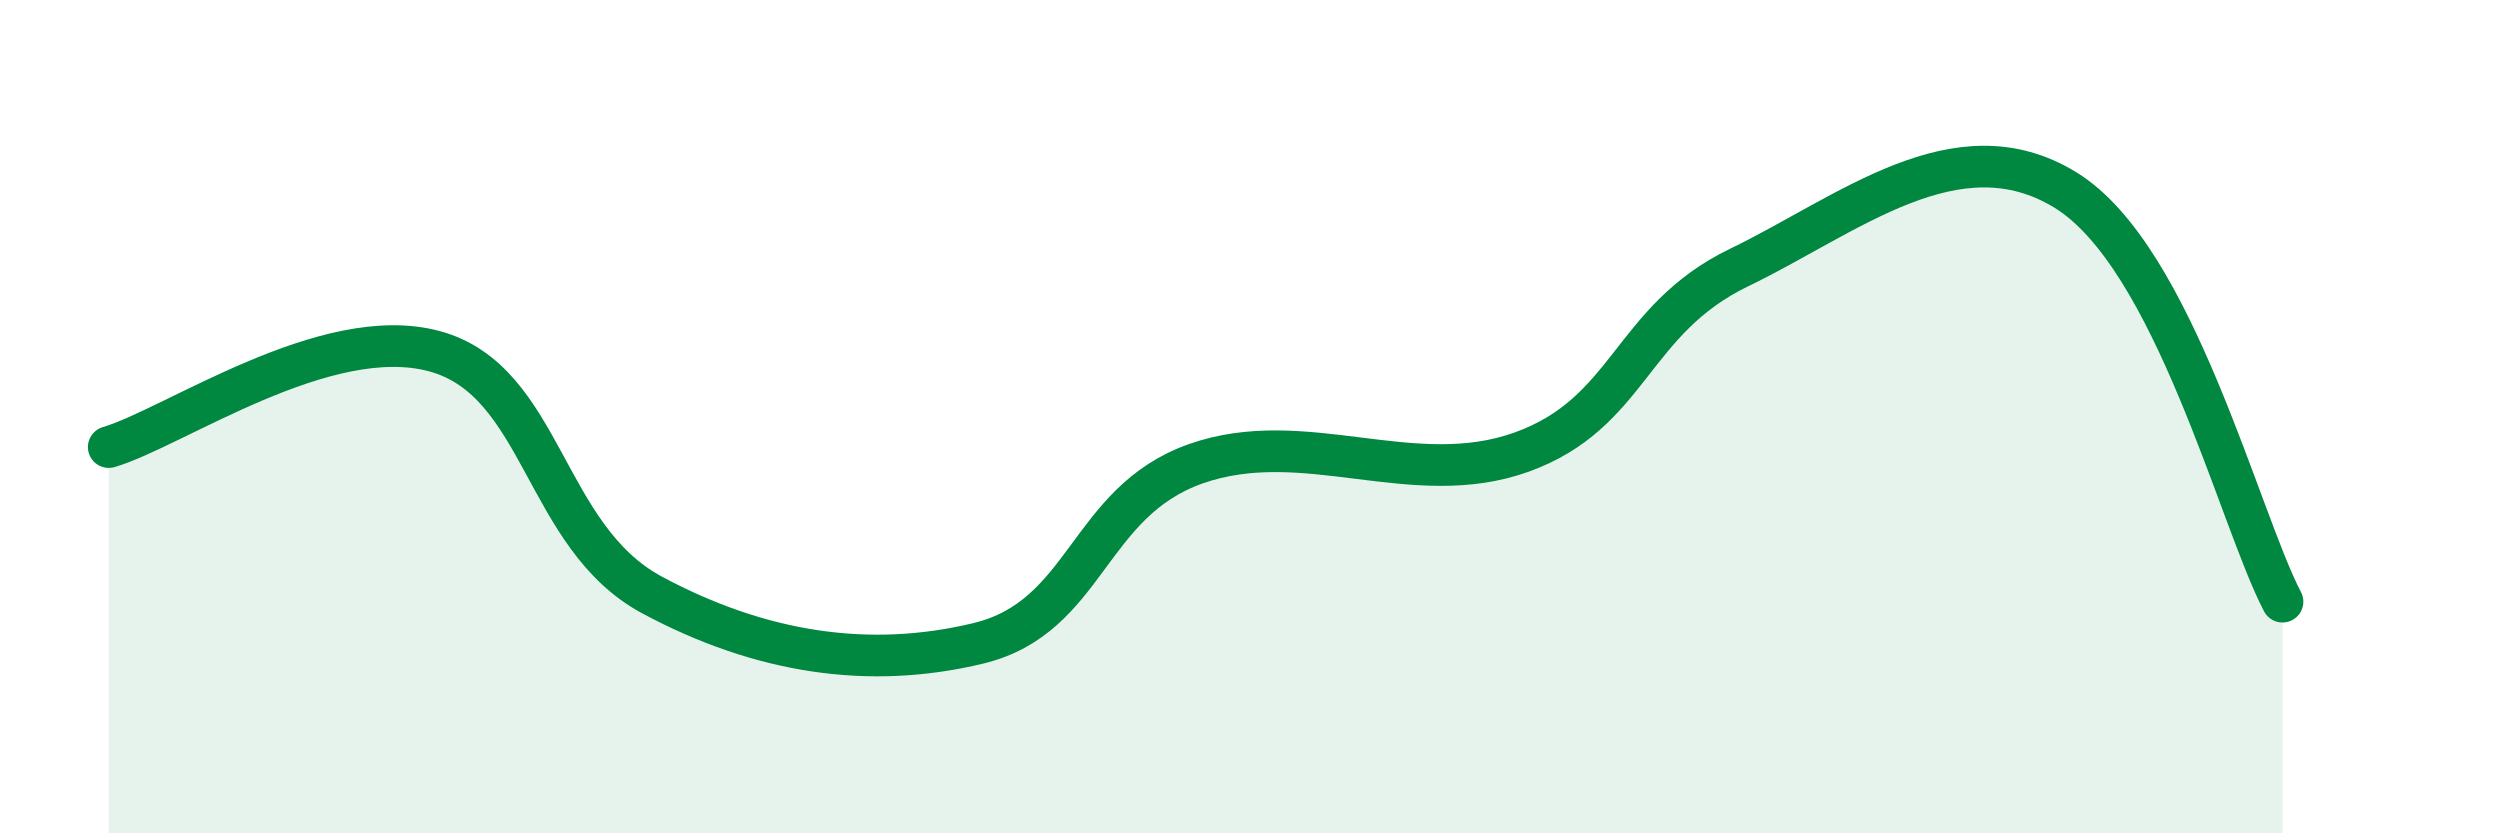
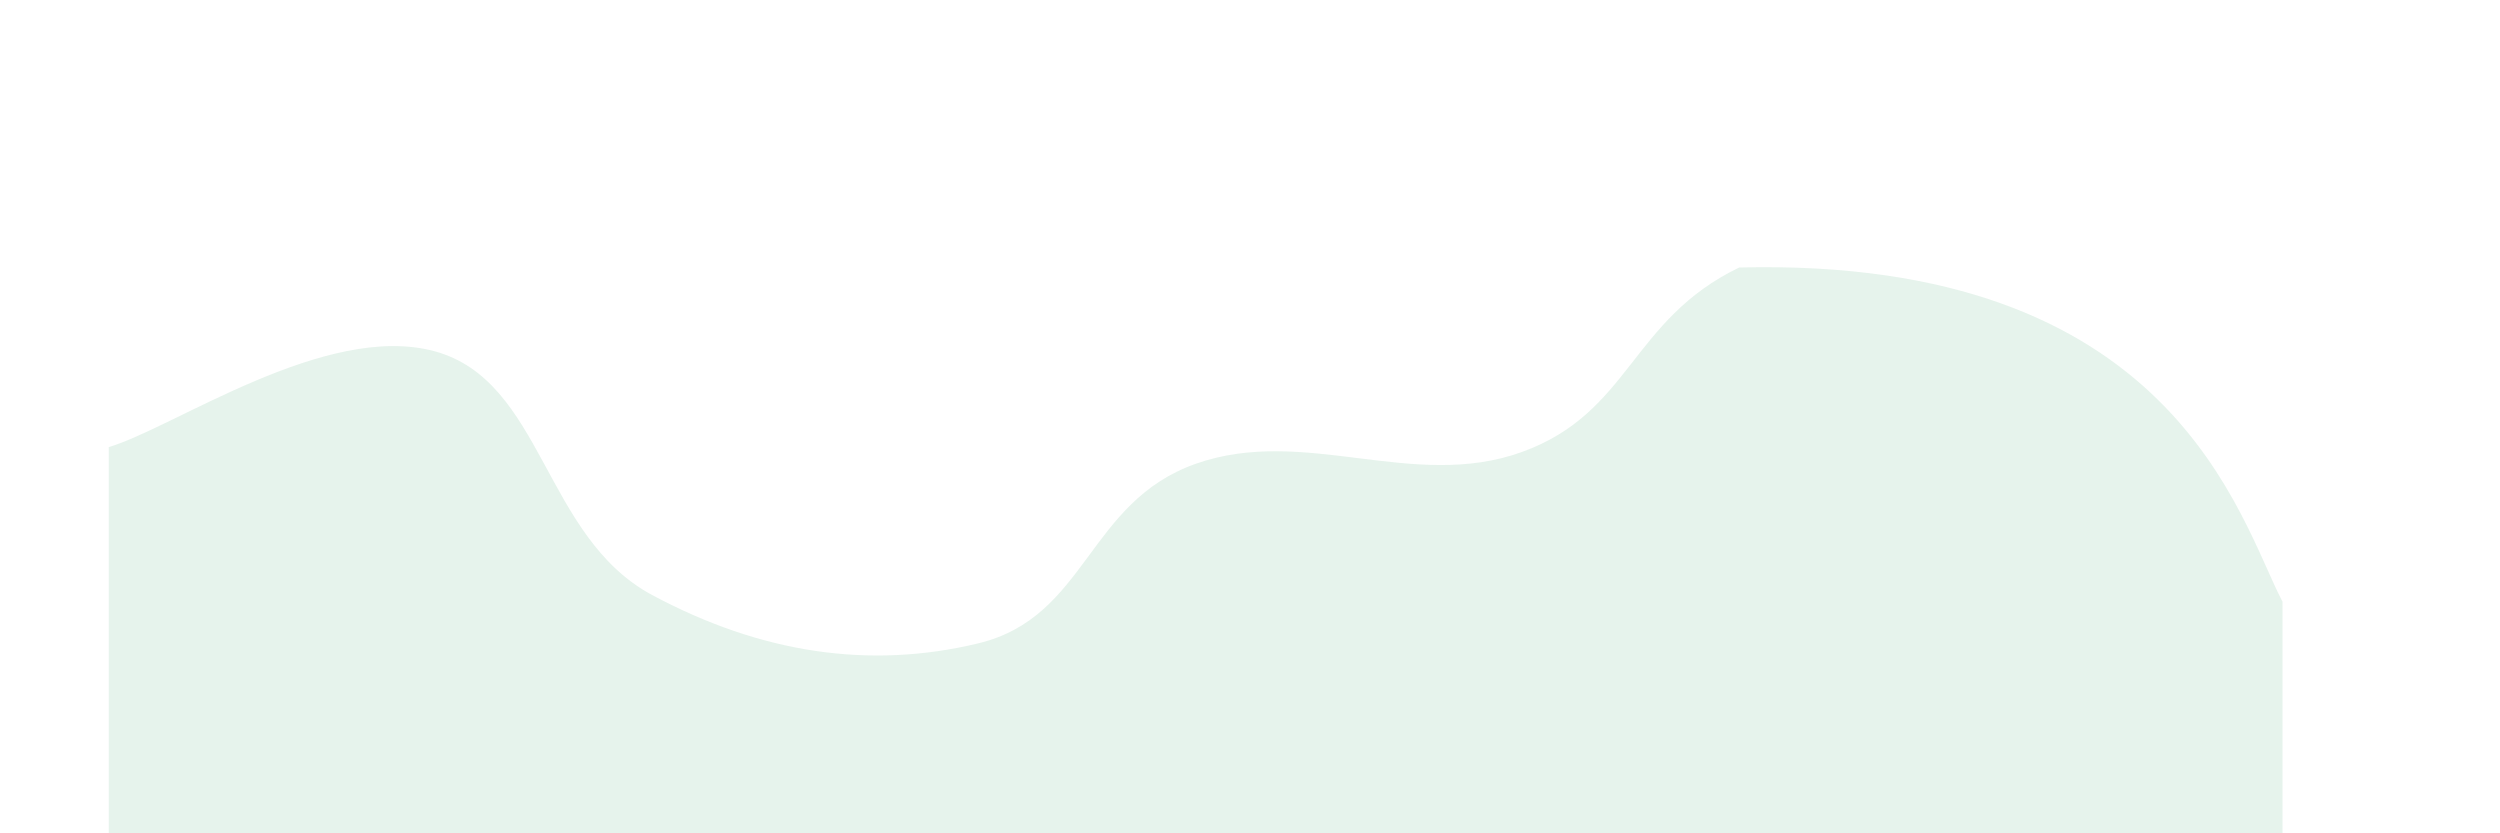
<svg xmlns="http://www.w3.org/2000/svg" width="60" height="20" viewBox="0 0 60 20">
-   <path d="M 2.61,10.73 C 4.17,10.27 7.82,7.72 10.43,8.43 C 13.04,9.14 13.04,12.88 15.65,14.28 C 18.26,15.68 20.87,16.07 23.48,15.44 C 26.09,14.81 26.09,12.05 28.7,11.13 C 31.31,10.21 33.91,11.79 36.52,10.85 C 39.13,9.91 39.13,7.68 41.74,6.42 C 44.35,5.16 46.96,2.96 49.57,4.56 C 52.18,6.16 53.74,12.46 54.78,14.44L54.78 20L2.61 20Z" fill="#008740" opacity="0.1" stroke-linecap="round" stroke-linejoin="round" />
-   <path d="M 2.61,10.73 C 4.17,10.27 7.82,7.72 10.43,8.43 C 13.04,9.14 13.04,12.88 15.65,14.28 C 18.26,15.68 20.87,16.07 23.48,15.44 C 26.09,14.81 26.09,12.05 28.7,11.13 C 31.31,10.21 33.91,11.79 36.52,10.85 C 39.13,9.91 39.13,7.68 41.74,6.42 C 44.35,5.16 46.96,2.96 49.57,4.56 C 52.18,6.16 53.74,12.46 54.78,14.44" stroke="#008740" stroke-width="1" fill="none" stroke-linecap="round" stroke-linejoin="round" />
+   <path d="M 2.61,10.73 C 4.17,10.27 7.82,7.72 10.43,8.43 C 13.04,9.14 13.04,12.88 15.65,14.28 C 18.26,15.68 20.87,16.07 23.48,15.44 C 26.09,14.81 26.09,12.05 28.7,11.13 C 31.31,10.21 33.91,11.79 36.52,10.85 C 39.13,9.91 39.13,7.68 41.74,6.42 C 52.18,6.16 53.74,12.46 54.78,14.44L54.78 20L2.61 20Z" fill="#008740" opacity="0.1" stroke-linecap="round" stroke-linejoin="round" />
</svg>